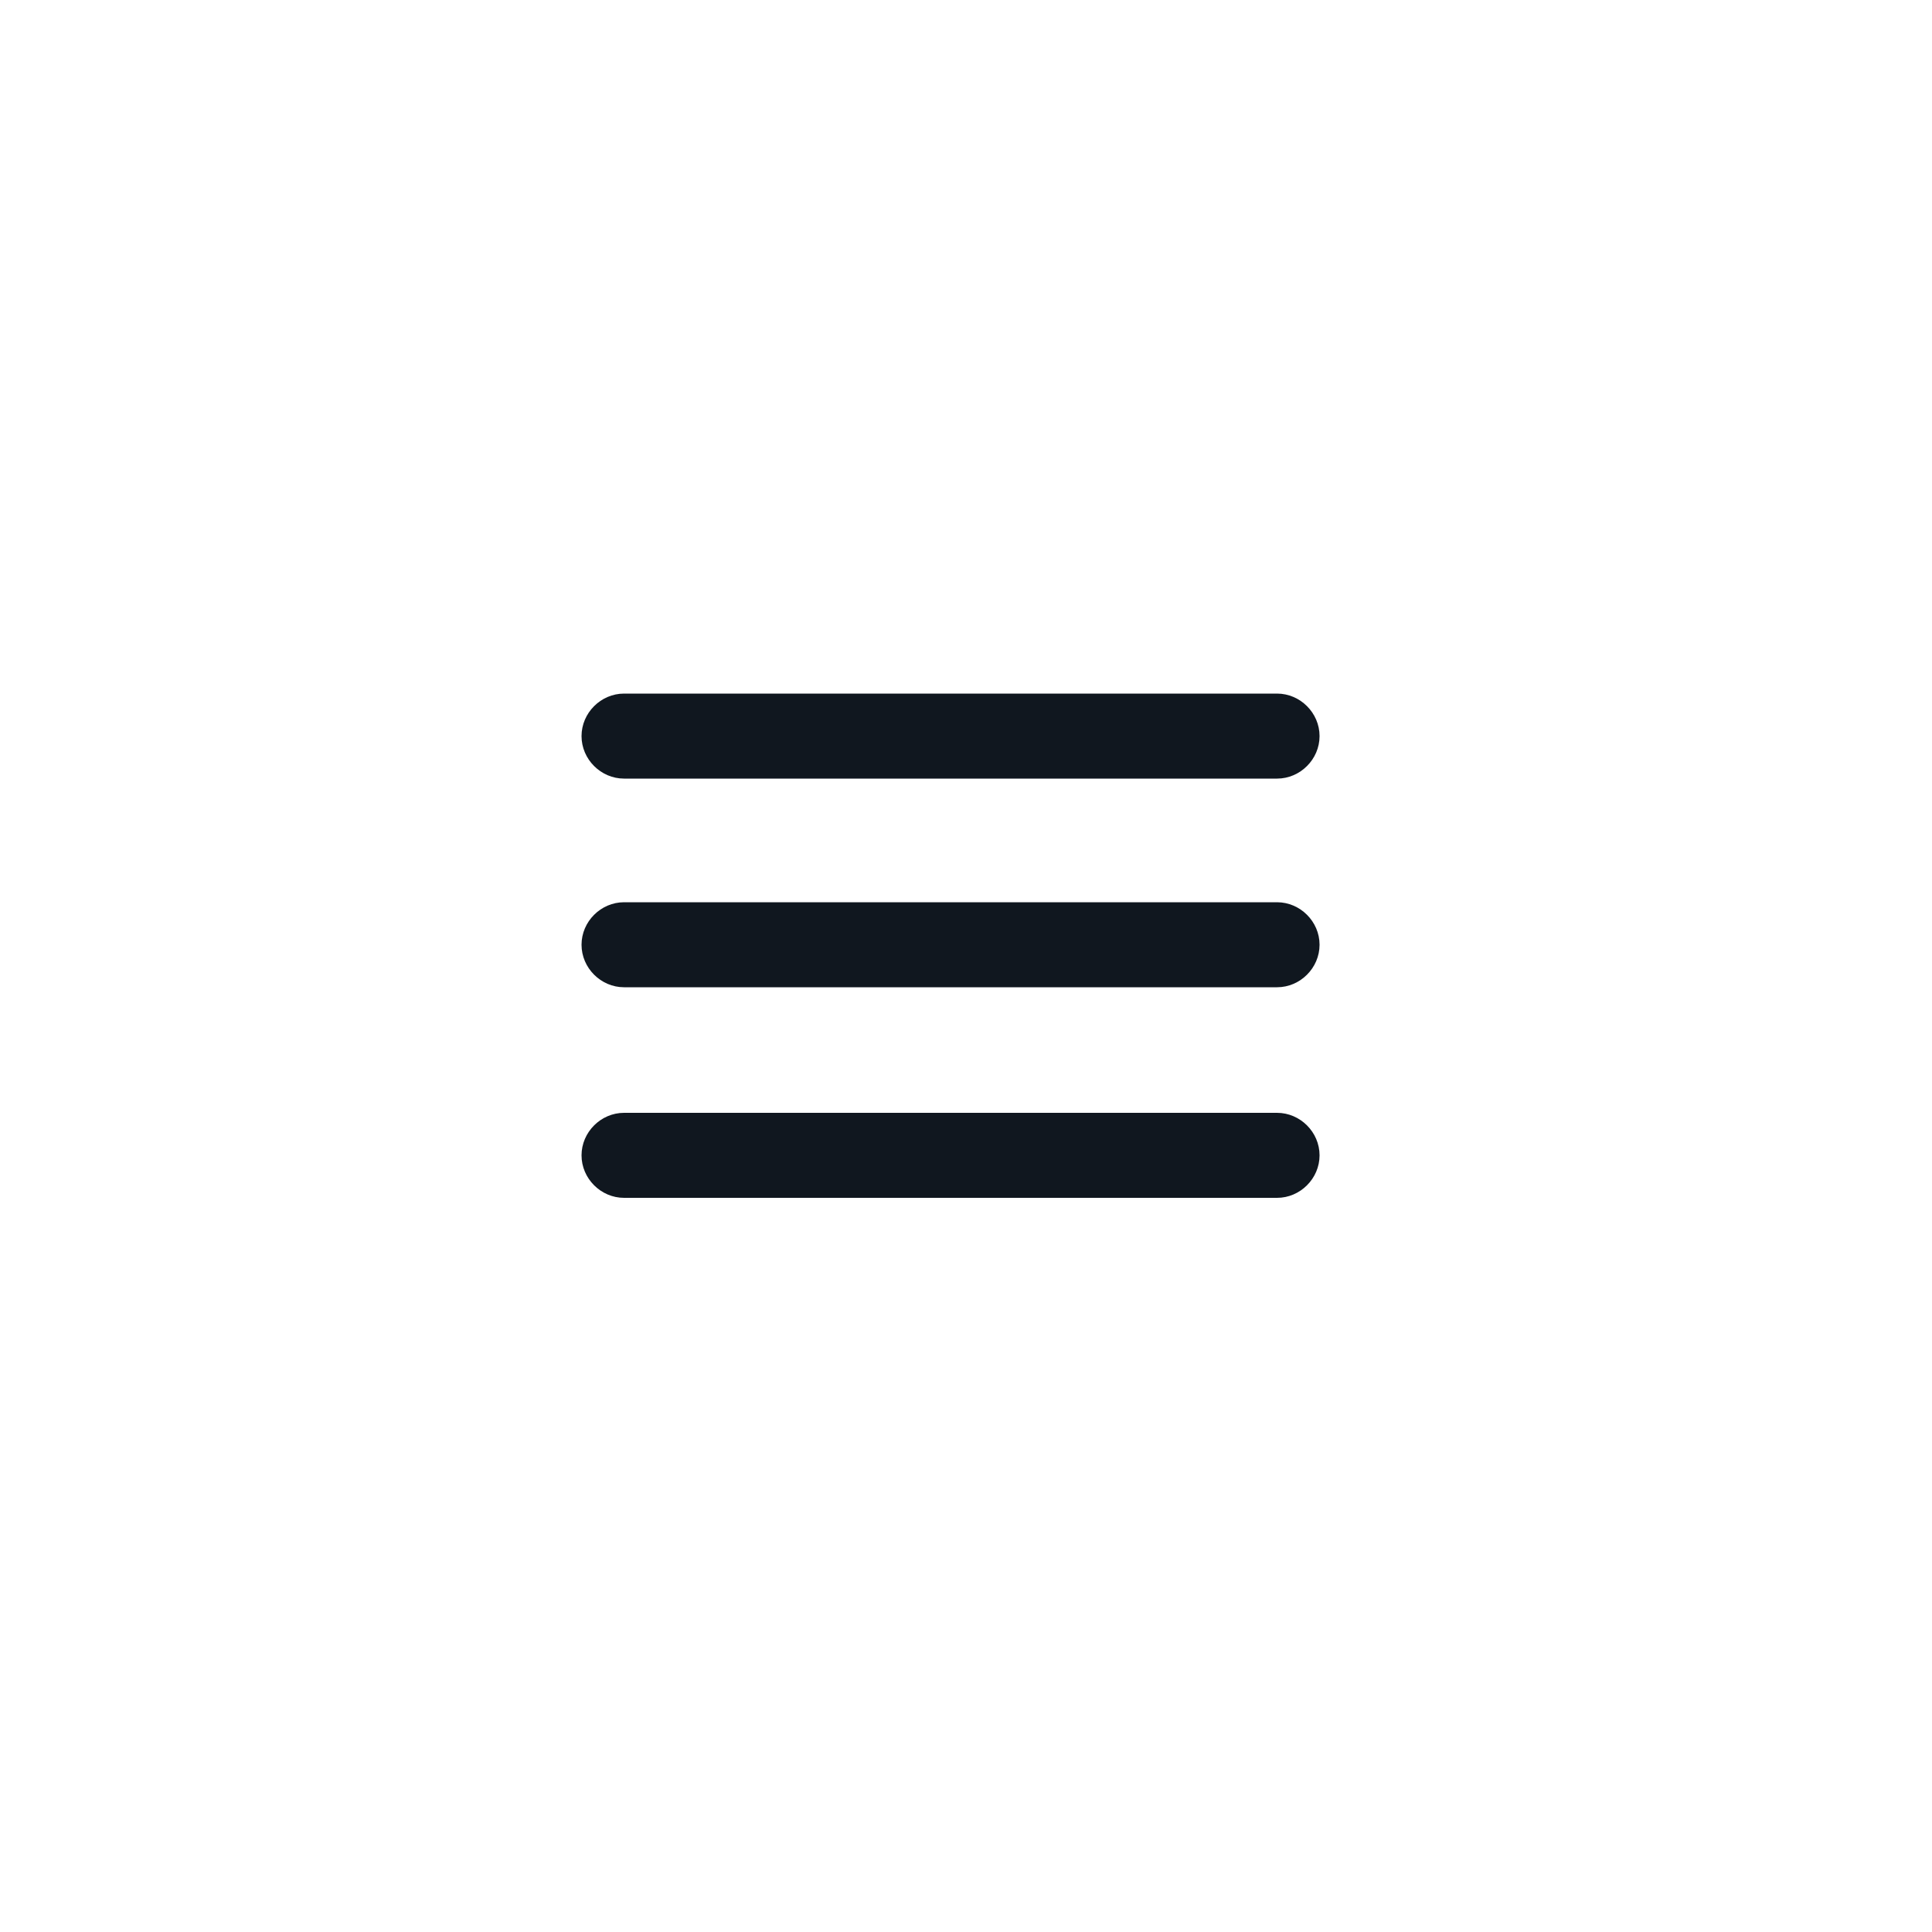
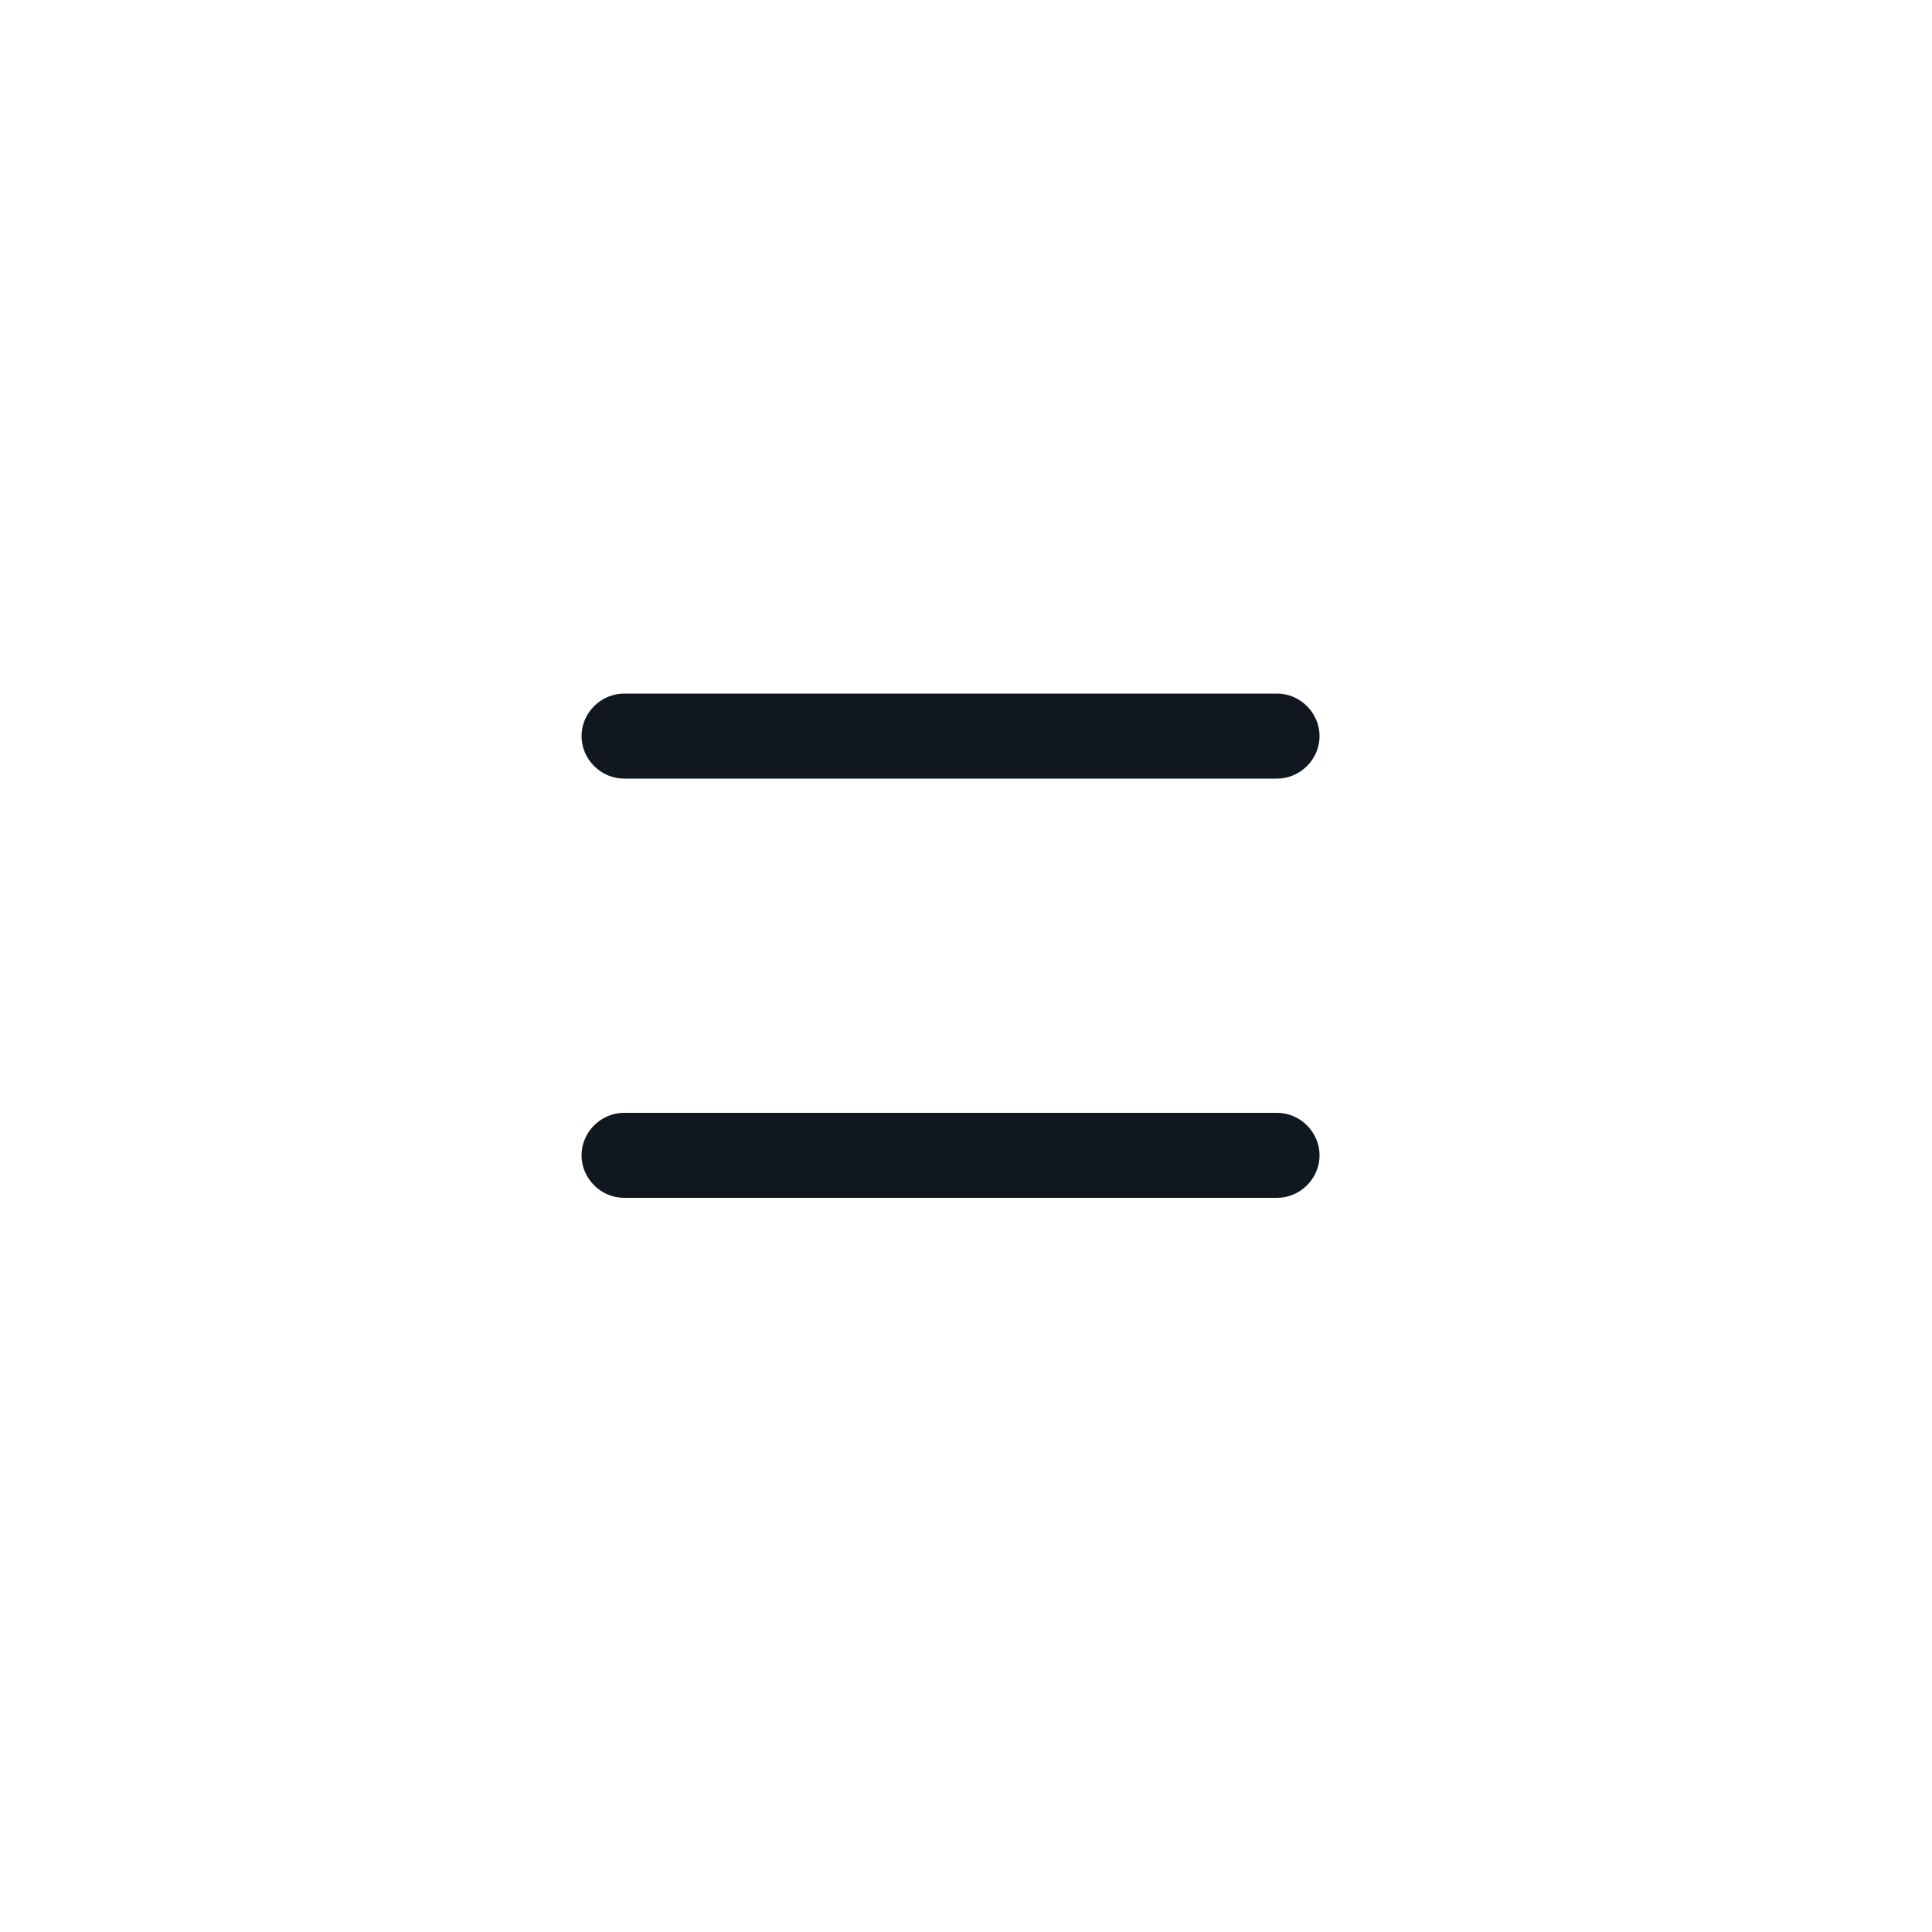
<svg xmlns="http://www.w3.org/2000/svg" id="Слой_1" x="0px" y="0px" viewBox="0 0 100 100" style="enable-background:new 0 0 100 100;" xml:space="preserve">
  <style type="text/css"> .st0{fill:#10171F;} </style>
  <path class="st0" d="M66.1,40.3H32.3c-1.2,0-2.2-1-2.2-2.2v0c0-1.2,1-2.2,2.2-2.2h33.8c1.2,0,2.2,1,2.2,2.2v0 C68.3,39.3,67.3,40.3,66.1,40.3z" />
-   <path class="st0" d="M66.1,51.1H32.3c-1.2,0-2.2-1-2.2-2.2v0c0-1.2,1-2.2,2.2-2.2h33.8c1.2,0,2.2,1,2.2,2.2v0 C68.3,50.1,67.3,51.1,66.1,51.1z" />
  <path class="st0" d="M66.1,62H32.3c-1.2,0-2.2-1-2.2-2.2v0c0-1.2,1-2.2,2.2-2.2h33.8c1.2,0,2.2,1,2.2,2.2v0C68.3,61,67.3,62,66.1,62 z" />
</svg>